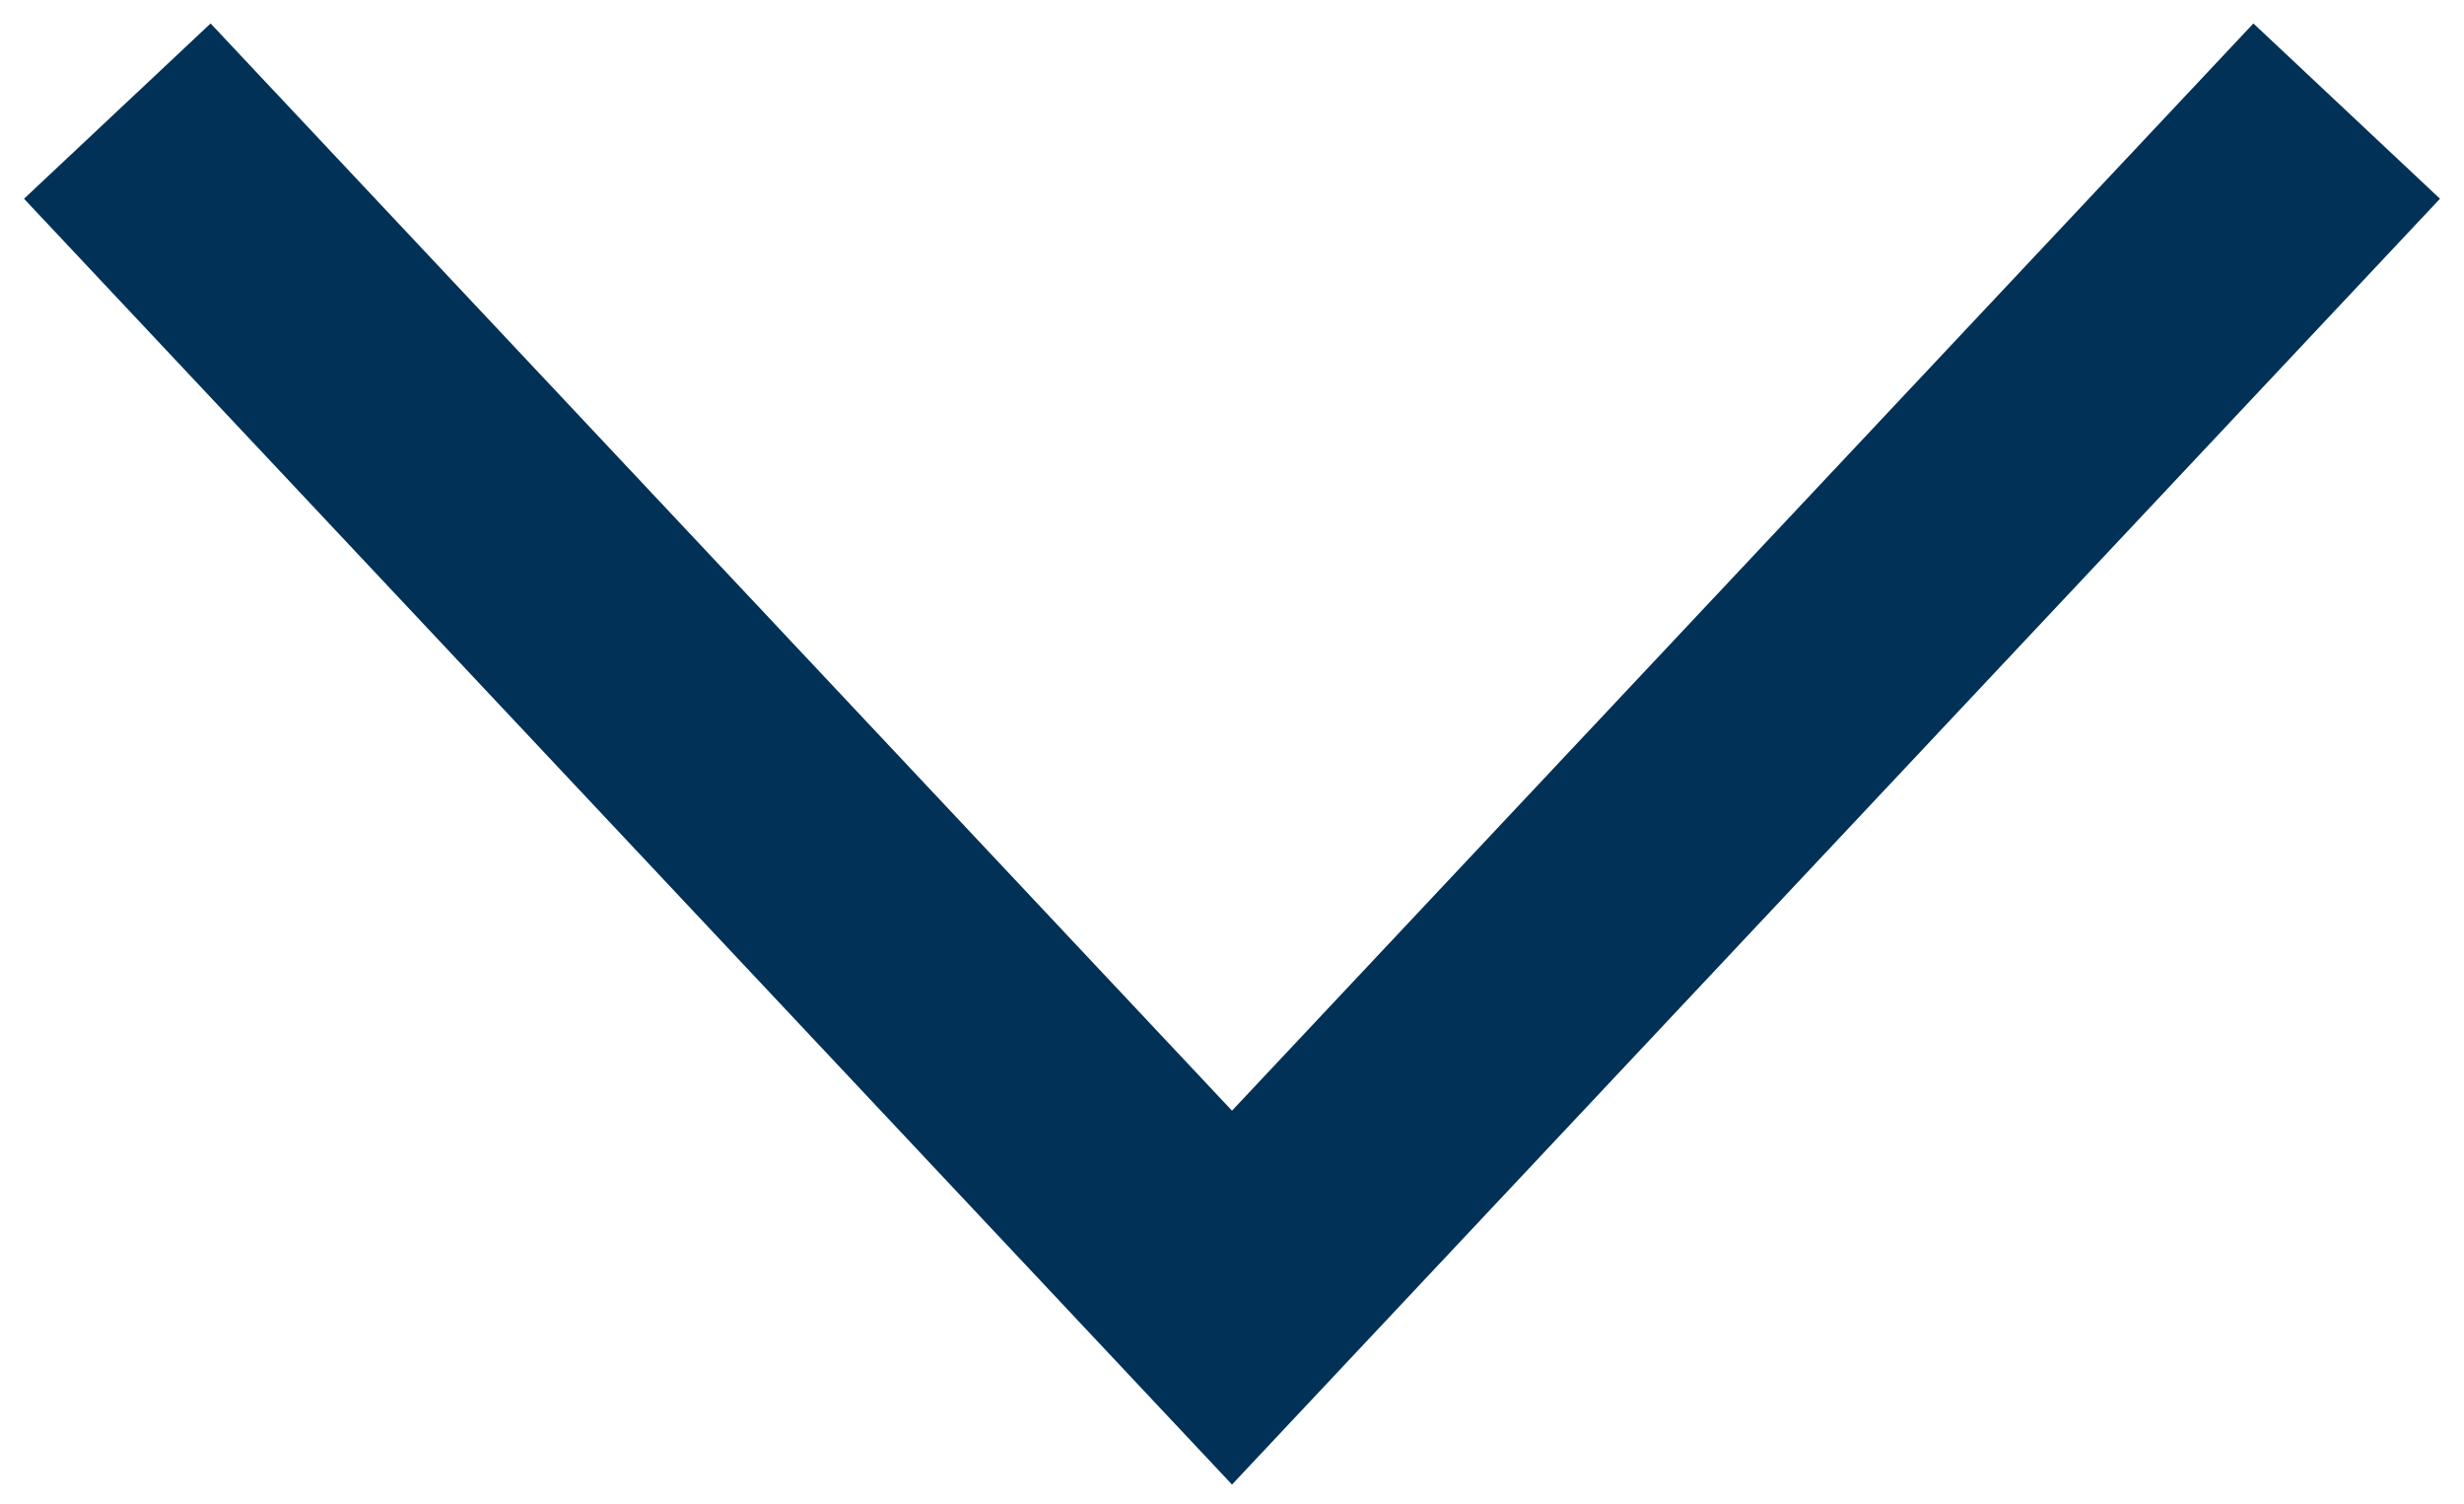
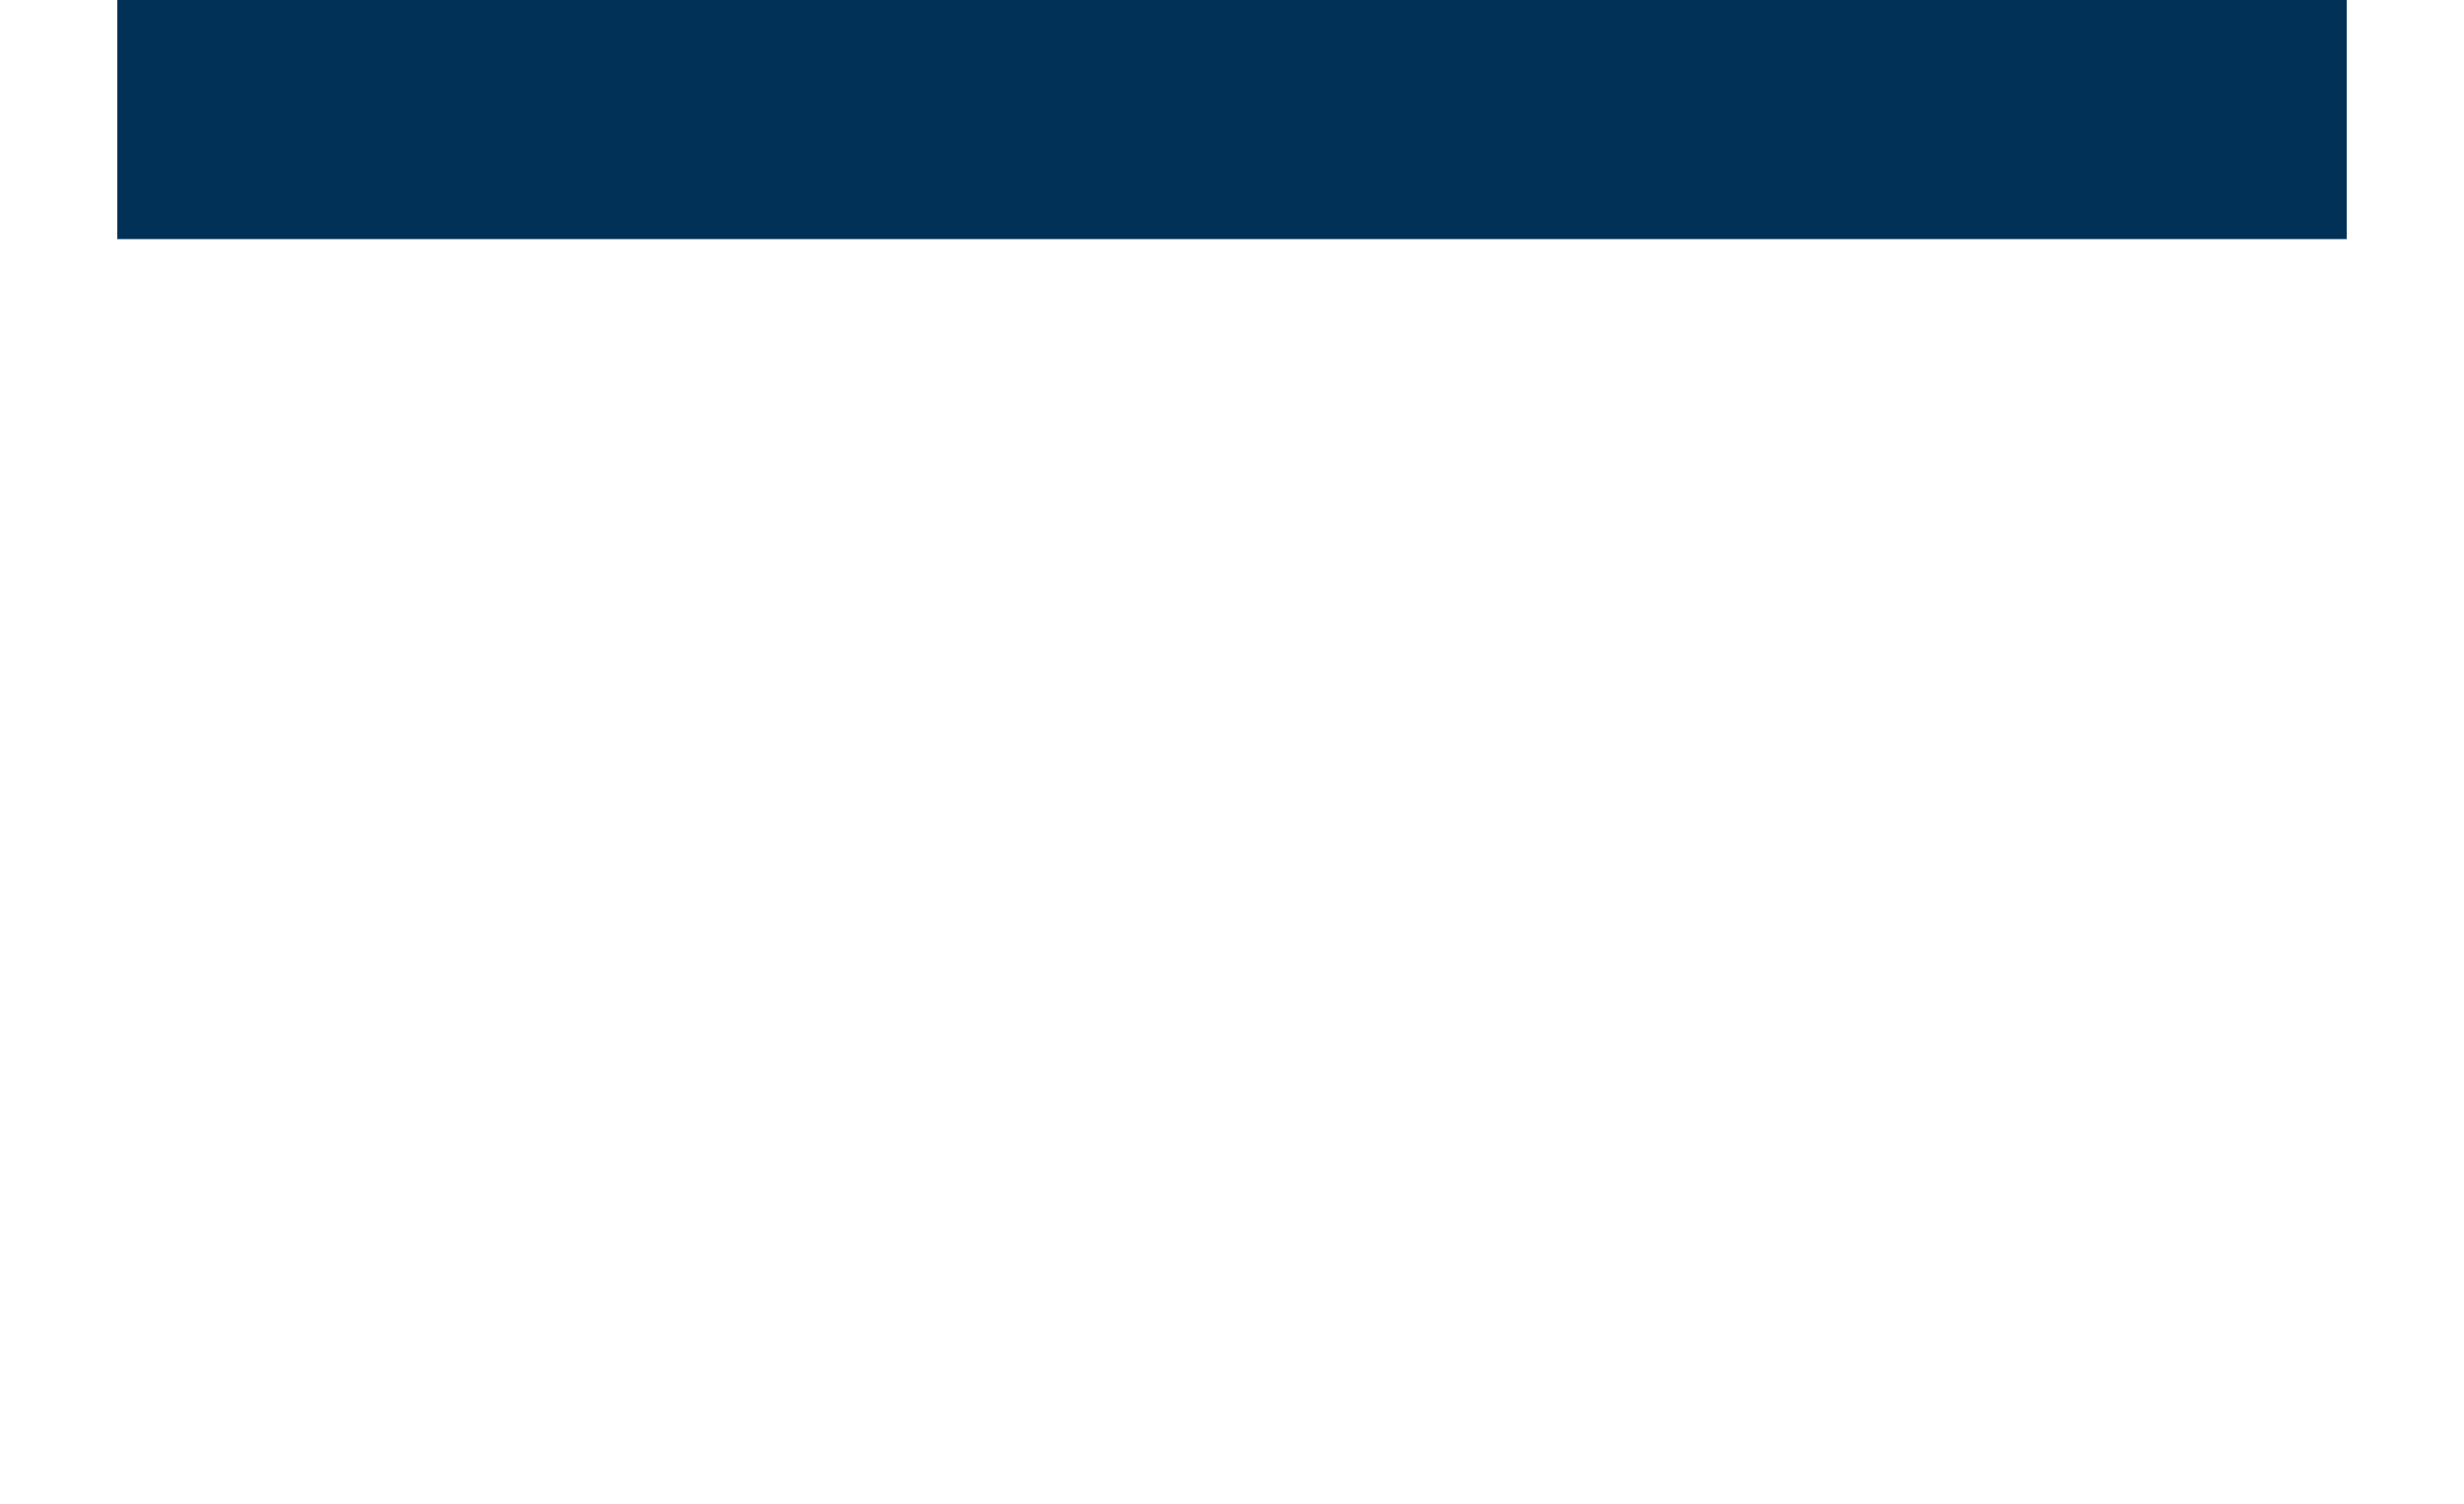
<svg xmlns="http://www.w3.org/2000/svg" width="77" height="47" viewBox="0 0 77 47" fill="none">
-   <path d="M73.334 3.472L38.5 40.551L3.666 3.472" stroke="#013157" stroke-width="8" stroke-miterlimit="10" />
+   <path d="M73.334 3.472L3.666 3.472" stroke="#013157" stroke-width="8" stroke-miterlimit="10" />
</svg>